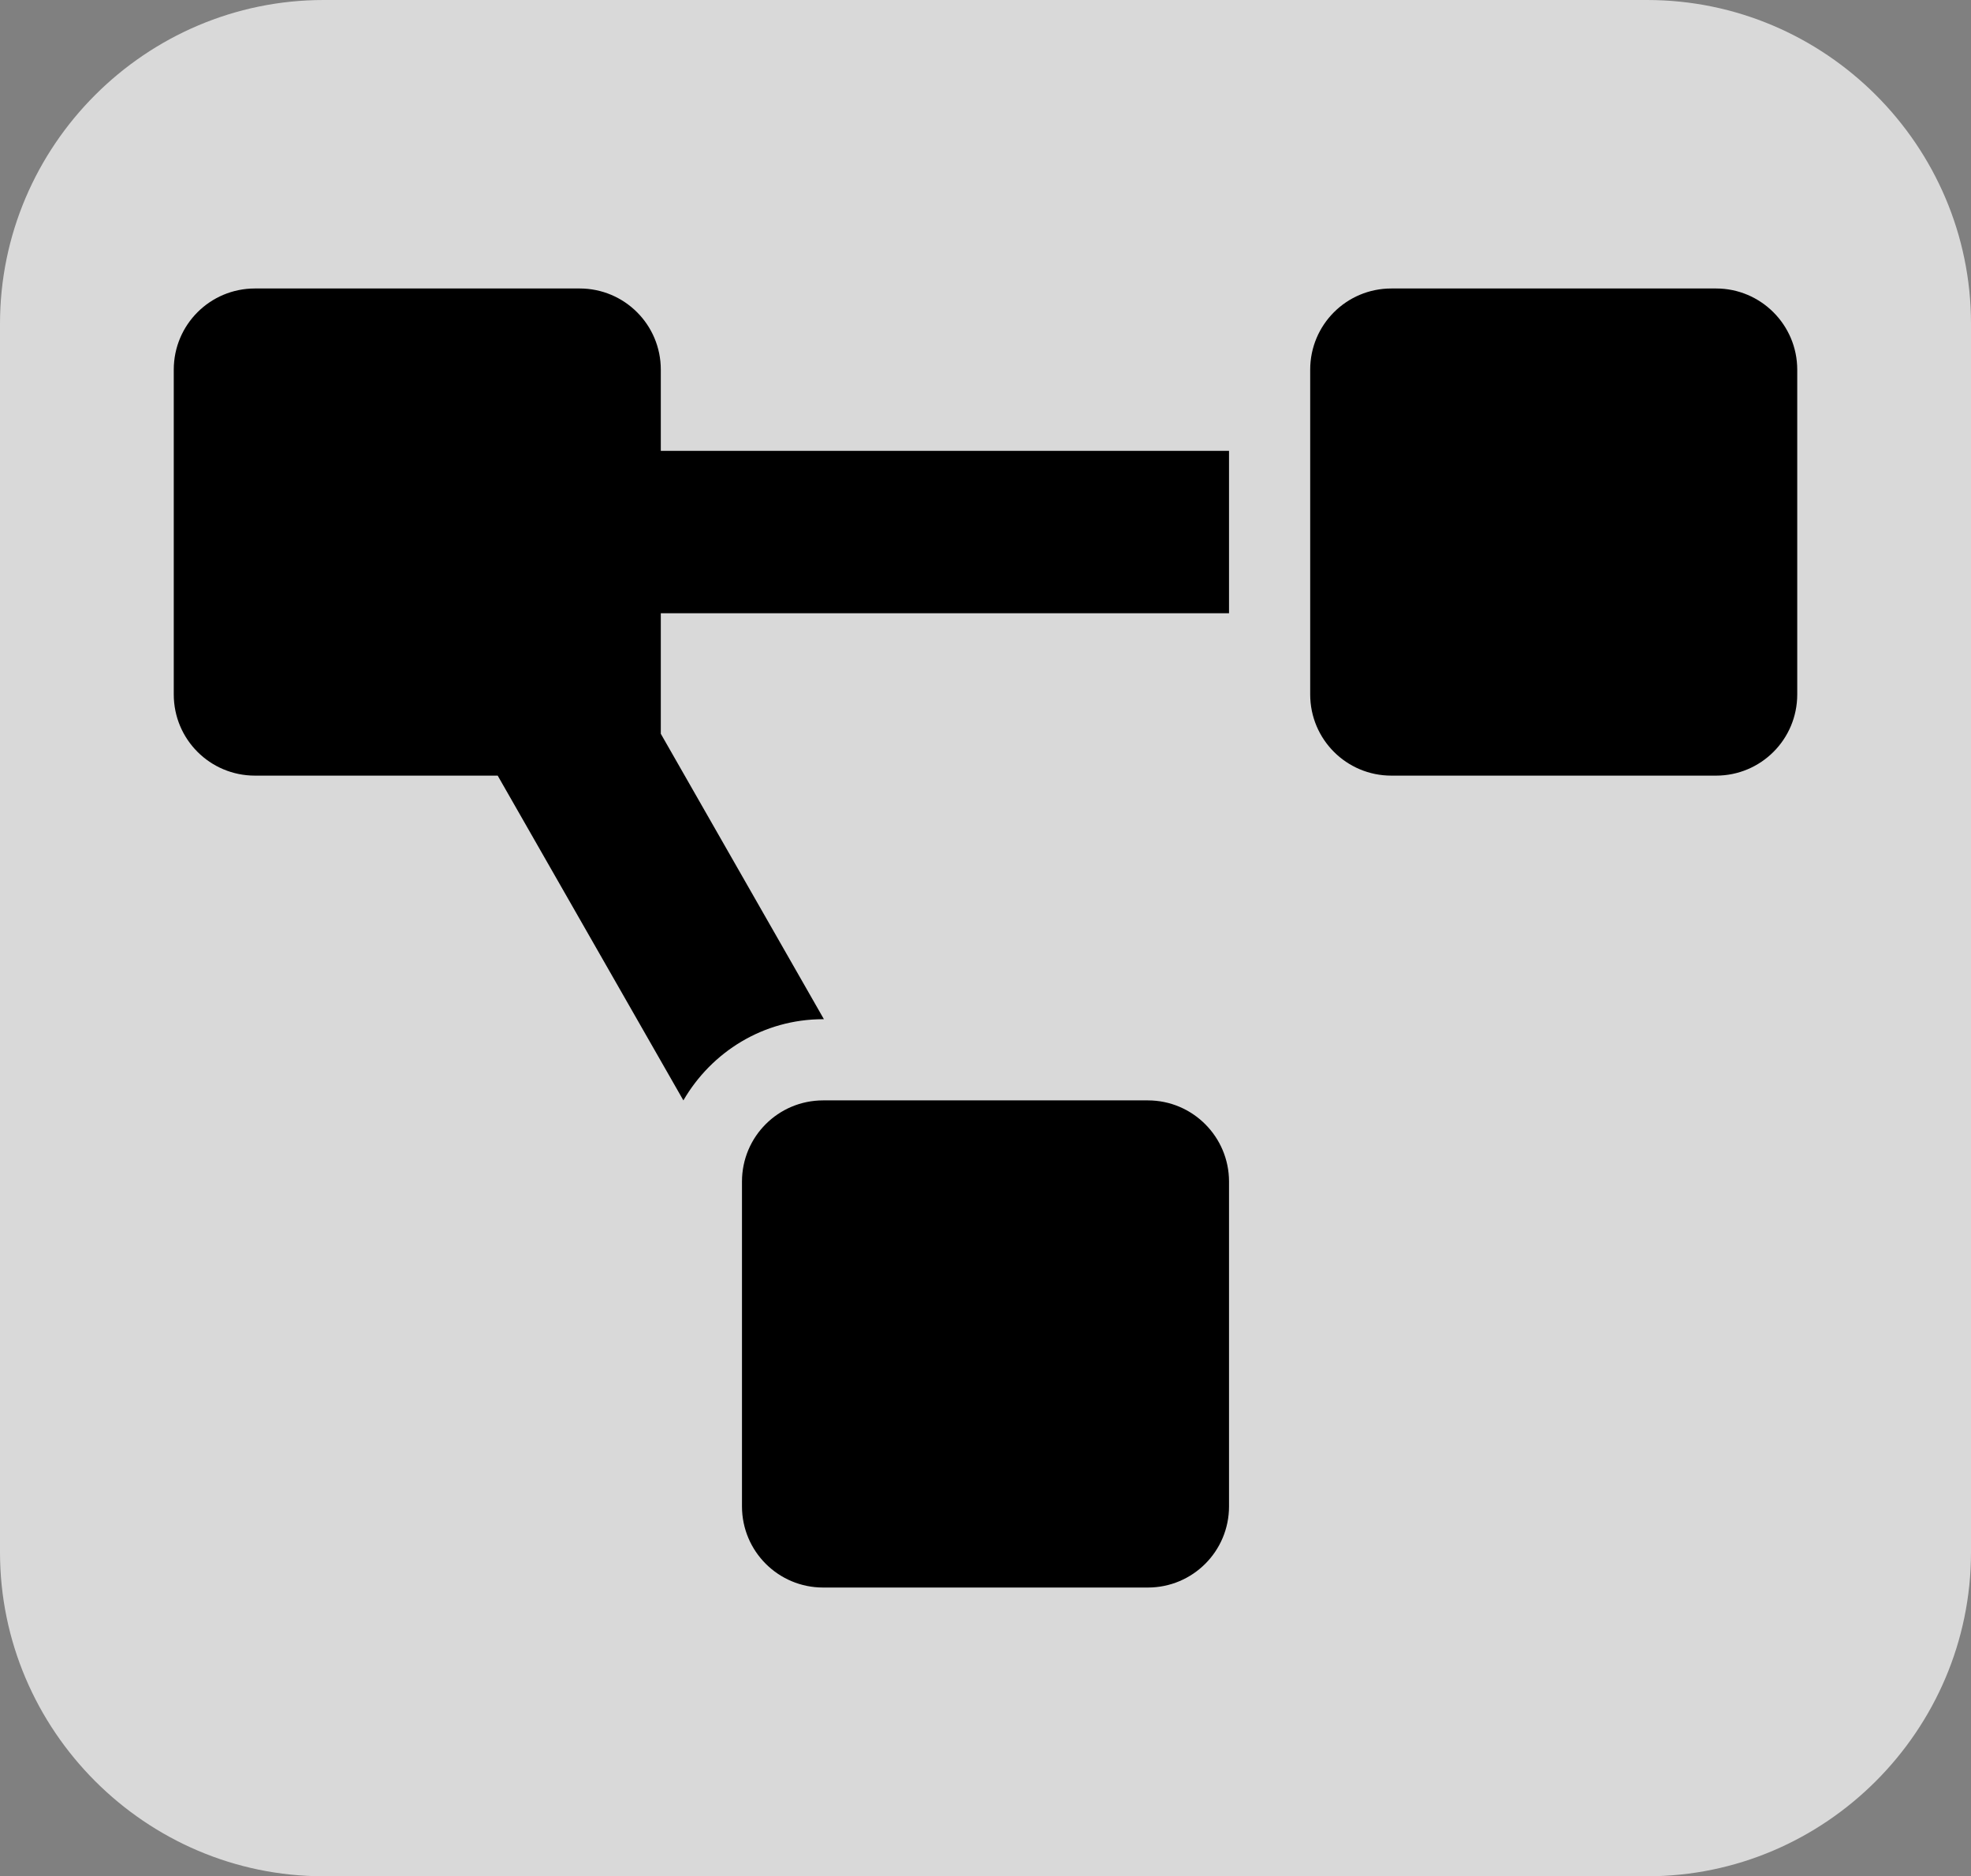
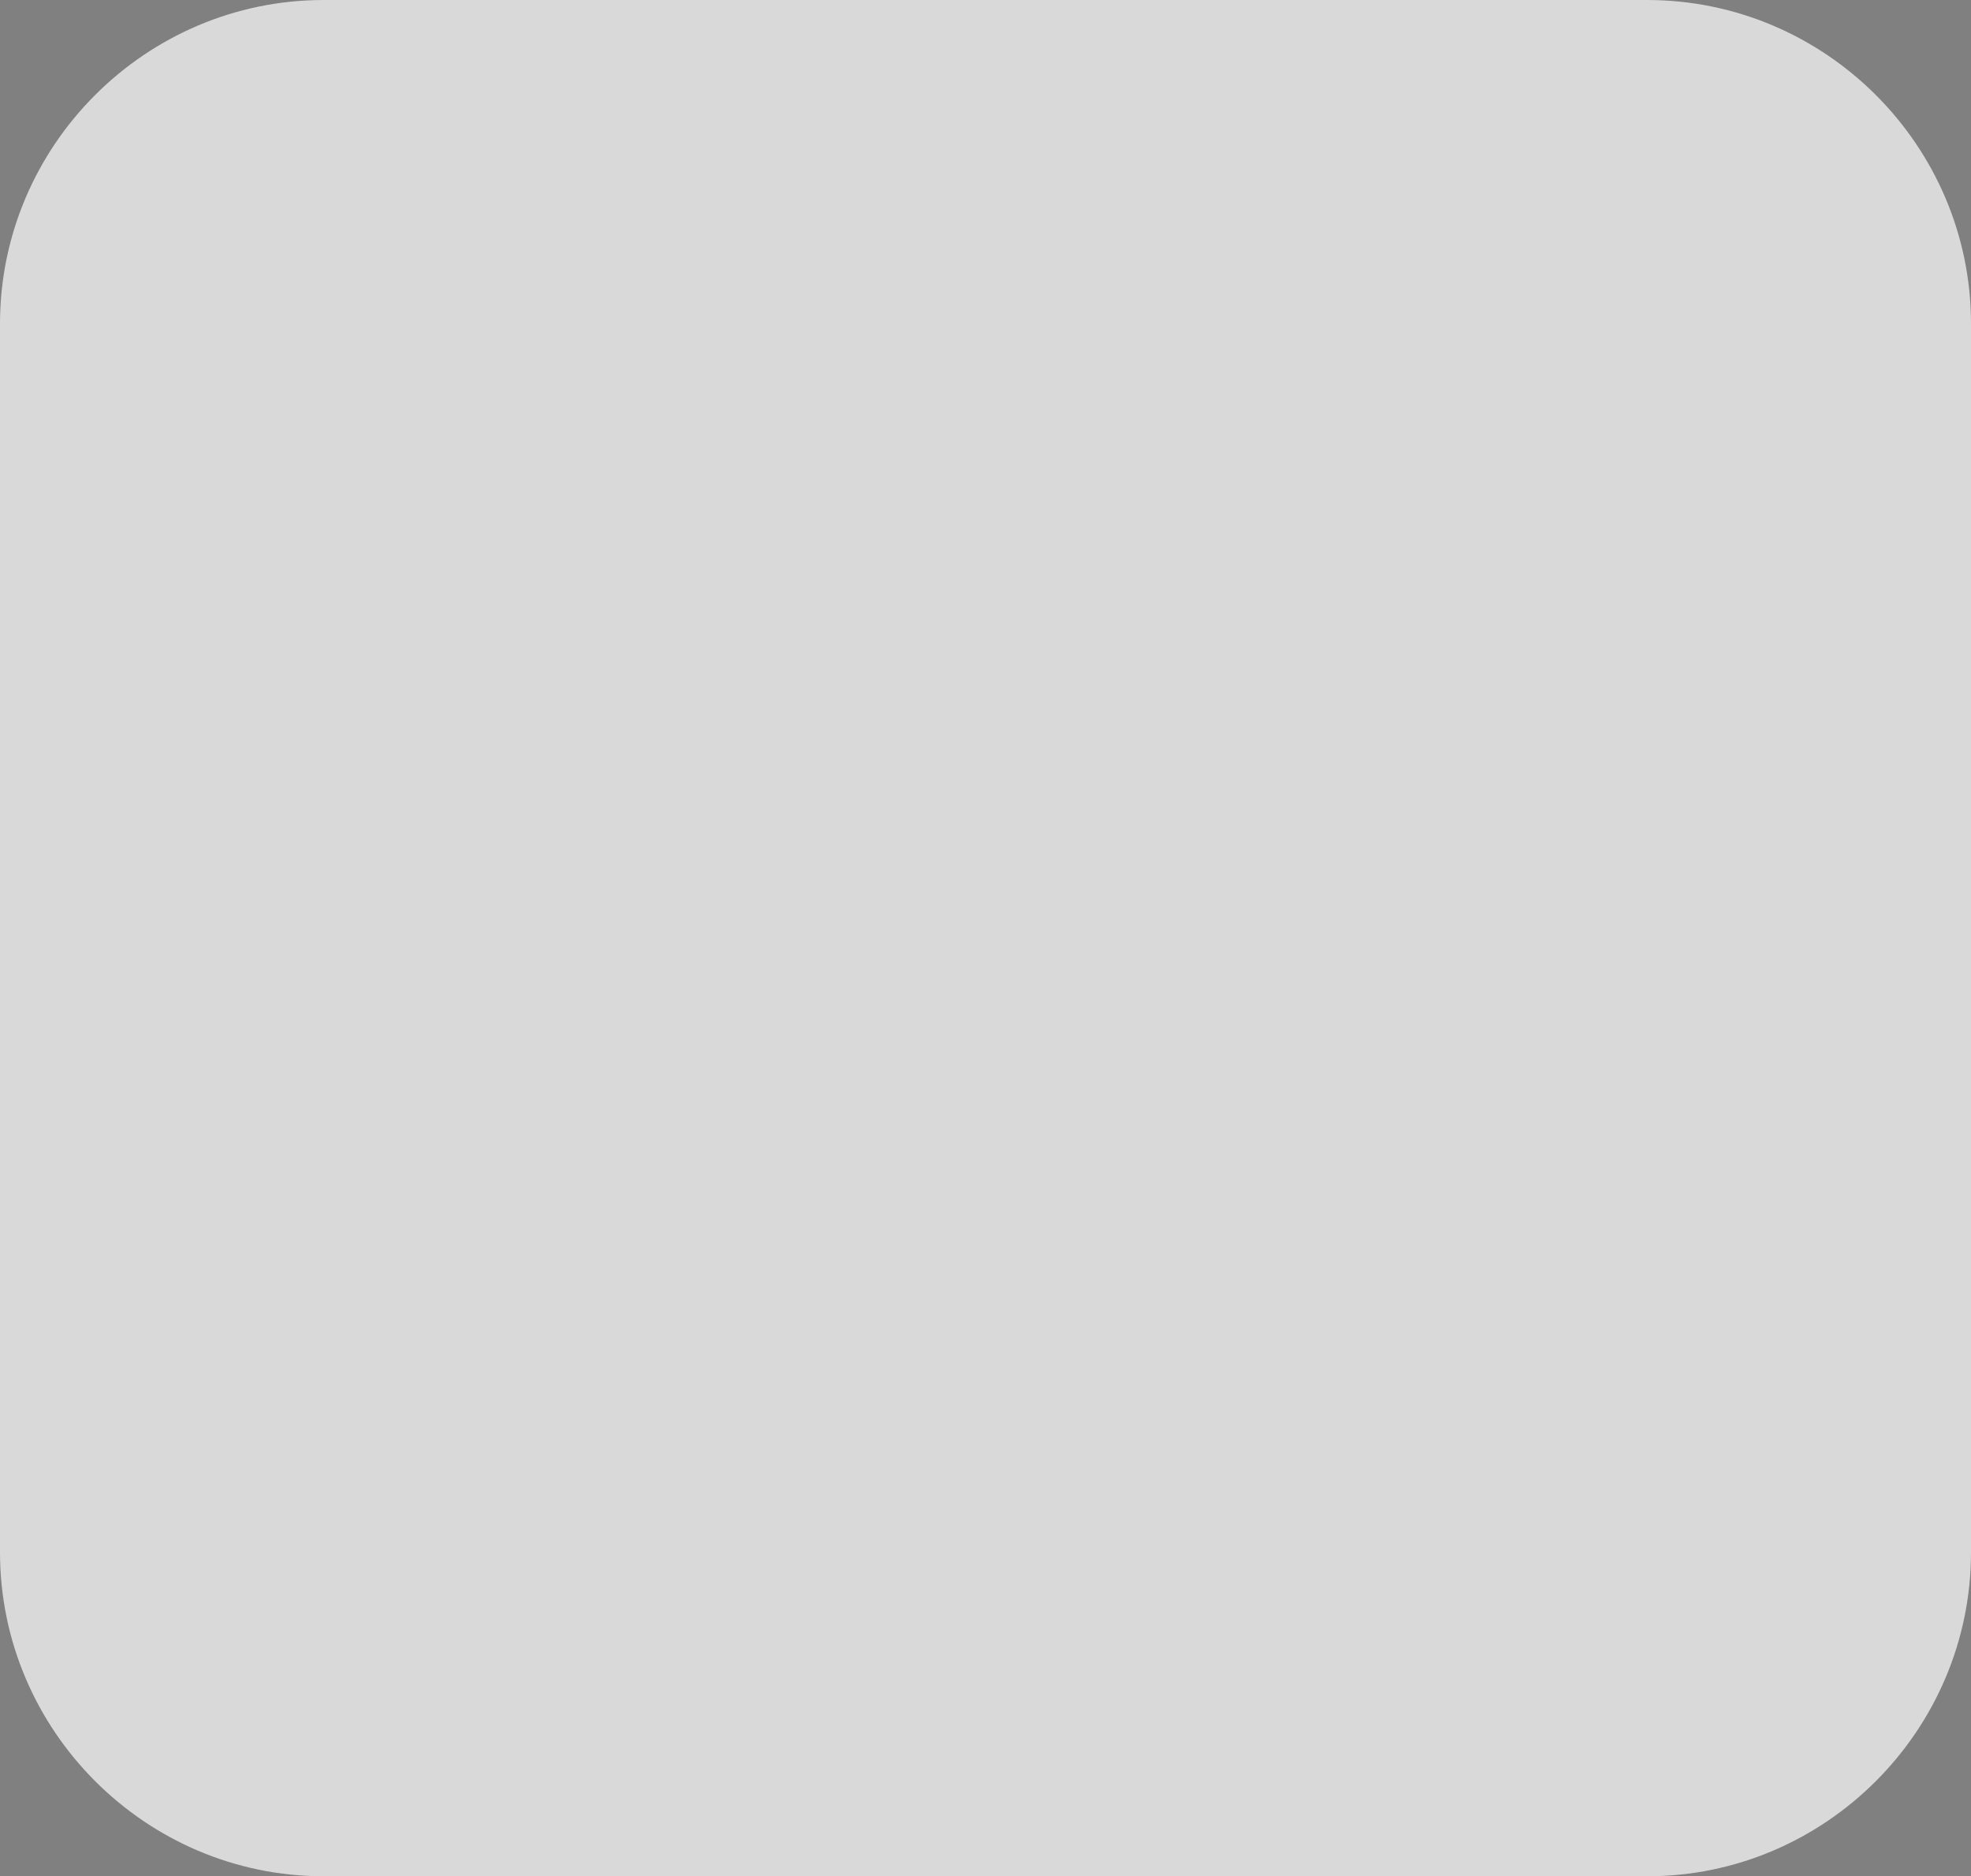
<svg xmlns="http://www.w3.org/2000/svg" version="1.1" id="Layer_1" x="0px" y="0px" viewBox="0 0 777 739.5" style="enable-background:new 0 0 777 739.5;" xml:space="preserve">
  <rect x="0" y="0" width="777" height="739.5" fill="#808080" stroke="none" />
  <style type="text/css">
	.st0{opacity:0.7;fill:#FFFFFF;}
</style>
  <g>
    <path class="st0" d="M649.4,739.5H127.6C57.4,739.5,0,682,0,611.8V127.6C0,57.4,57.4,0,127.6,0h521.7C719.6,0,777,57.4,777,127.6   v484.2C777,682,719.6,739.5,649.4,739.5z" />
-     <path d="M452.5,433.7h-128c-17.7,0-32,14.3-32,32v128c0,17.7,14.3,32,32,32h128c17.7,0,32-14.3,32-32v-128   C484.5,448.1,470.2,433.7,452.5,433.7z M260.5,145.7c0-17.7-14.3-32-32-32h-128c-17.7,0-32,14.3-32,32v128c0,17.7,14.3,32,32,32   h95.7l73.2,128c11.1-19.1,31.5-32,55.1-32h0.3l-64.3-112.5v-47.5h224v-64h-224V145.7z M676.5,113.7h-128c-17.7,0-32,14.3-32,32v128   c0,17.7,14.3,32,32,32h128c17.7,0,32-14.3,32-32v-128C708.5,128.1,694.2,113.7,676.5,113.7z" />
  </g>
</svg>